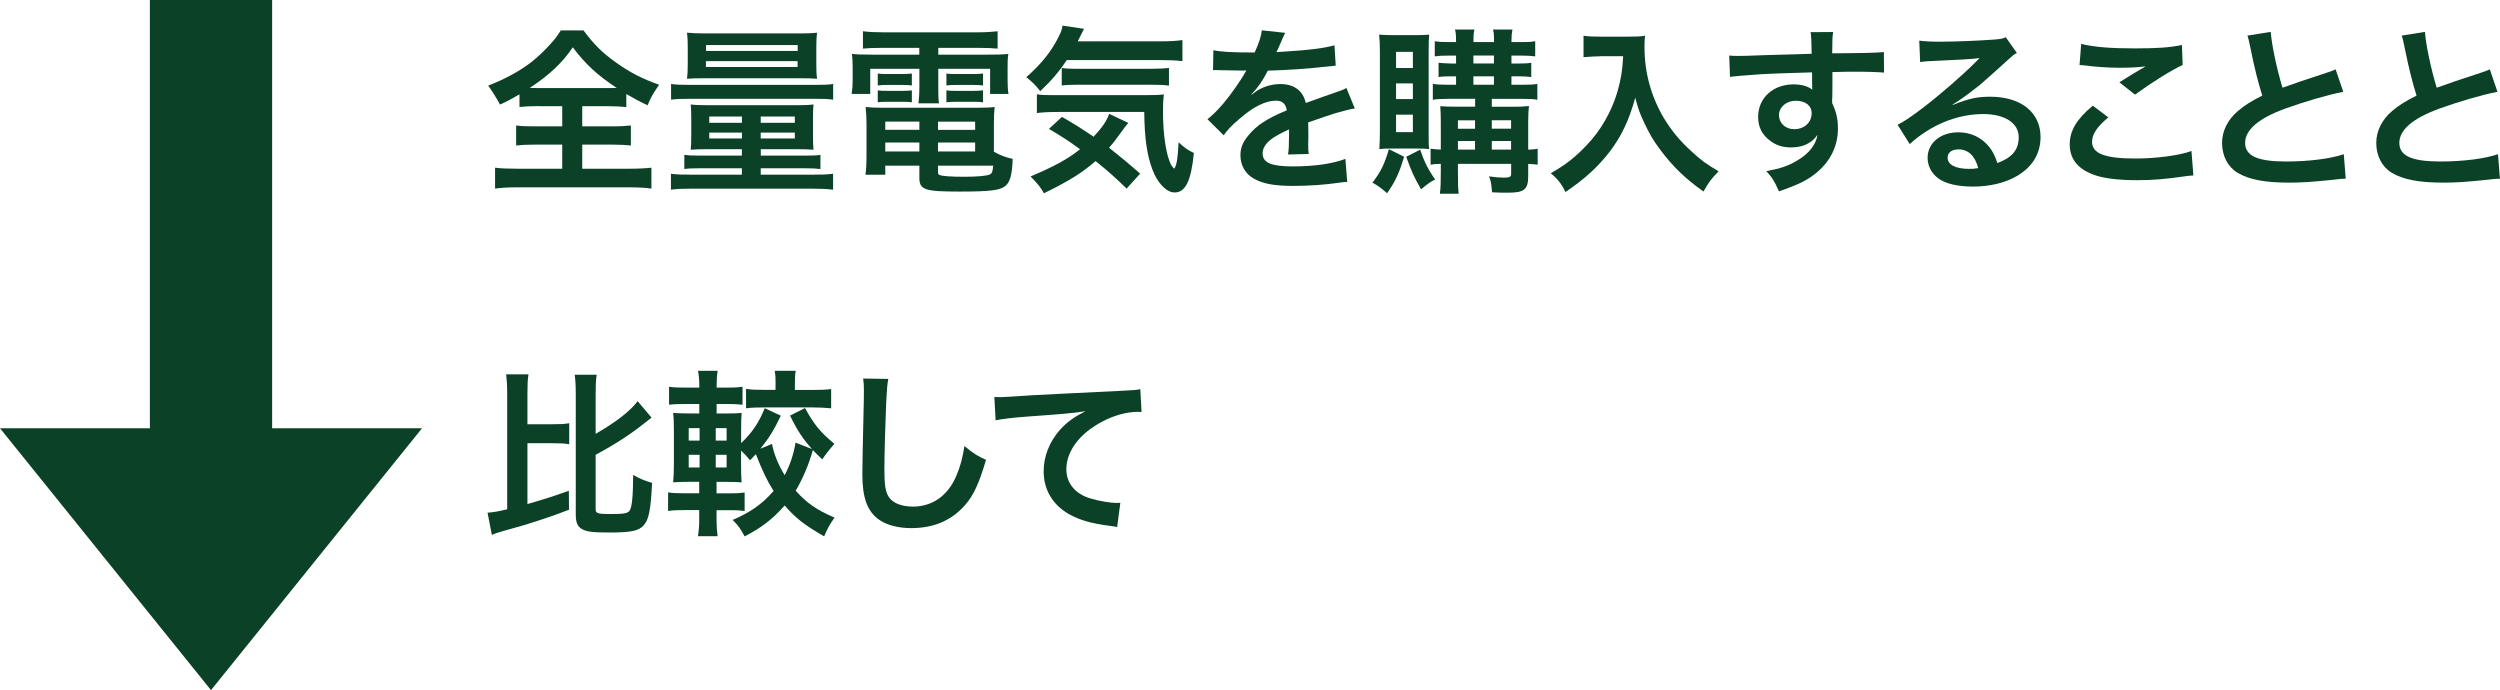
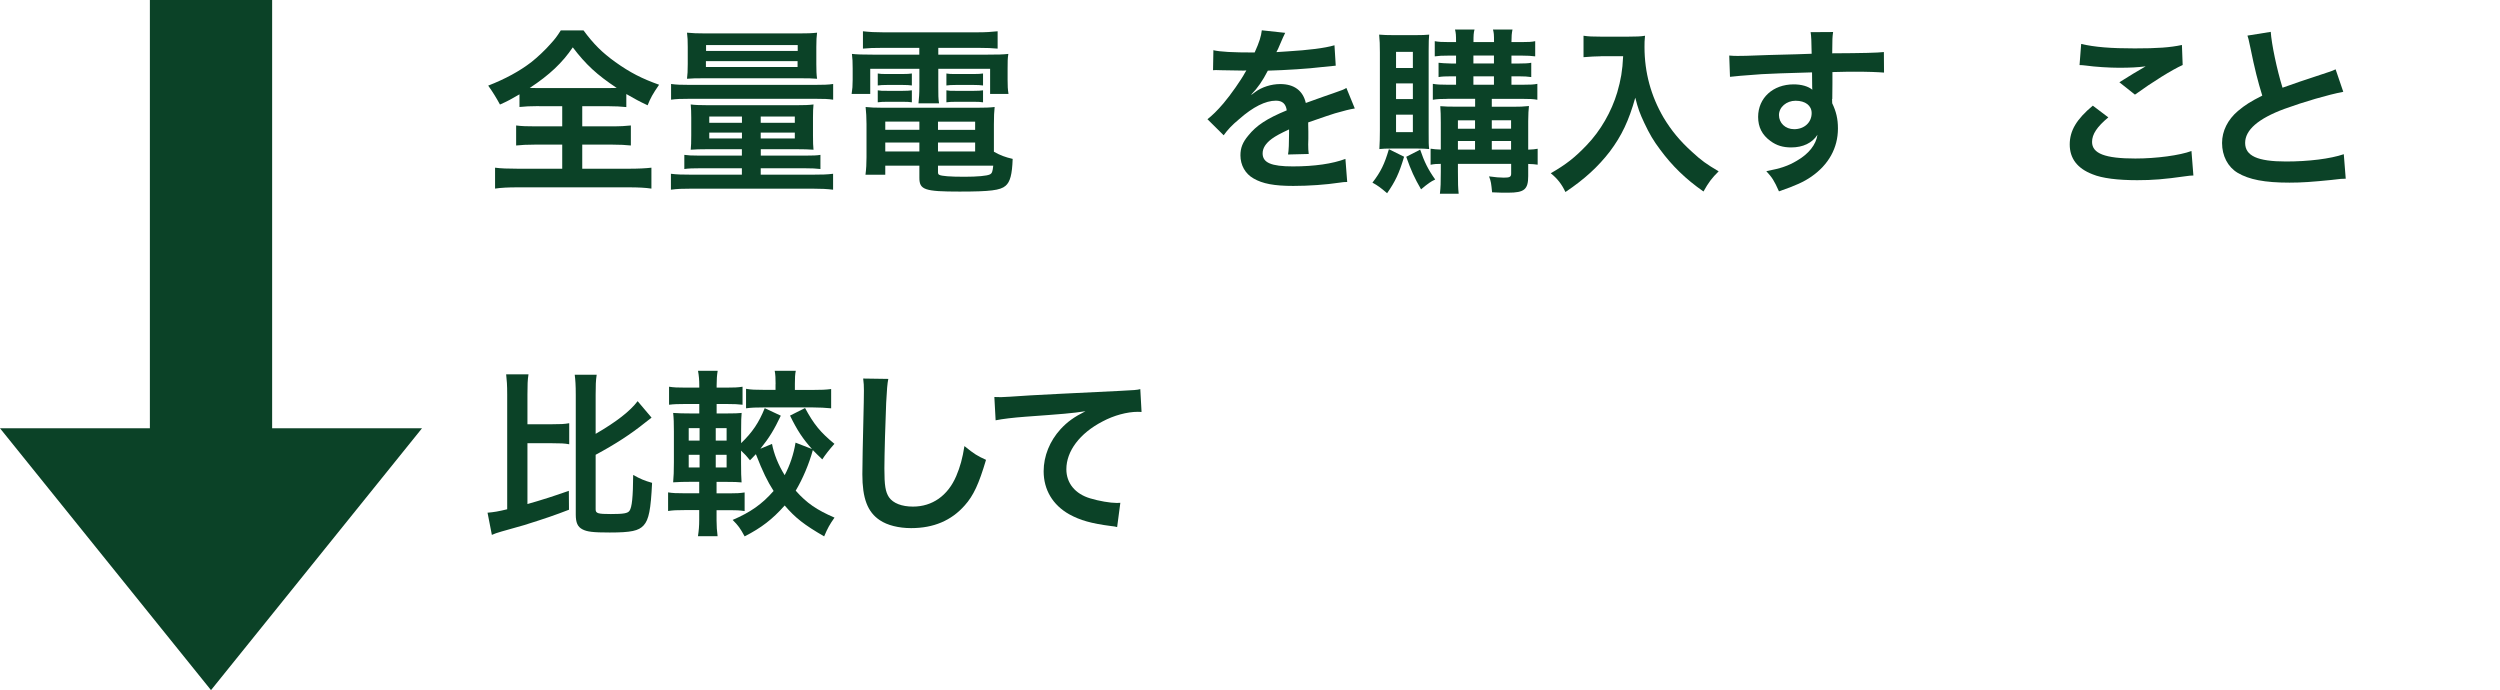
<svg xmlns="http://www.w3.org/2000/svg" id="_レイヤー_2" width="335.77" height="92.69" viewBox="0 0 335.77 92.69">
  <defs>
    <style>.cls-1{fill:none;}.cls-2{clip-path:url(#clippath);}.cls-3{fill:#0b4227;}.cls-4{clip-path:url(#clippath-1);}.cls-5{isolation:isolate;}</style>
    <clipPath id="clippath">
      <rect class="cls-1" width="56.67" height="92.69" />
    </clipPath>
    <clipPath id="clippath-1">
      <rect class="cls-1" width="56.67" height="92.69" />
    </clipPath>
  </defs>
  <g id="_レイヤー_1-2">
    <g id="_グループ_841">
      <g id="h1" class="cls-5">
        <g class="cls-5">
          <path class="cls-3" d="m72.39,14.25c-1.15,0-1.97.05-2.62.12v-1.7c-1.15.67-1.58.91-2.62,1.37q-.72-1.34-1.58-2.54c2.28-.89,4.22-1.94,5.81-3.17.79-.62,1.9-1.66,2.64-2.52.5-.55.77-.89,1.3-1.73h3.05c1.34,1.82,2.5,2.98,4.27,4.25,1.99,1.42,3.58,2.23,5.88,3.05-.86,1.25-1.15,1.78-1.54,2.76-1.08-.5-1.78-.89-2.86-1.51v1.75c-.7-.07-1.44-.12-2.54-.12h-3.38v2.71h3.89c1.25,0,2.02-.05,2.64-.12v2.69c-.65-.07-1.46-.12-2.64-.12h-3.89v3.24h6.24c1.27,0,2.3-.05,3.05-.14v2.81c-.79-.12-1.8-.17-3.02-.17h-14.98c-1.22,0-2.21.05-3,.17v-2.81c.7.1,1.73.14,3.07.14h5.95v-3.24h-3.53c-1.2,0-2.02.05-2.66.12v-2.69c.74.1,1.46.12,2.66.12h3.53v-2.71h-3.12Zm9.31-2.42c.5,0,.67,0,1.13-.02-2.64-1.75-4.15-3.14-5.9-5.45-1.39,2.06-3.12,3.7-5.78,5.45.48.02.7.02,1.06.02h9.5Z" />
          <path class="cls-3" d="m90.13,11.28c.74.1,1.32.12,2.52.12h16.75c1.2,0,1.85-.02,2.5-.12v2.11c-.67-.1-1.2-.12-2.4-.12h-16.87c-1.2,0-1.8.02-2.5.12v-2.11Zm4.85,8.76c-.96,0-1.56.02-2.21.07.05-.55.07-.94.07-1.92v-2.38c0-.77-.02-1.2-.07-1.78.53.07,1.15.1,2.28.1h11.98c1.03,0,1.58-.02,2.23-.1-.05.55-.07.94-.07,1.73v2.45c0,.89.02,1.46.07,1.9-.67-.05-1.37-.07-2.21-.07h-4.87v.86h6.02c1.01,0,1.51-.02,1.99-.1v1.9c-.55-.07-1.2-.1-2.14-.1h-5.88v.86h6.98c1.32,0,1.9-.02,2.74-.12v2.14c-.82-.1-1.58-.14-2.74-.14h-16.3c-1.15,0-1.87.02-2.74.14v-2.14c.82.1,1.42.12,2.74.12h6.79v-.86h-5.59c-.98,0-1.56.02-2.14.1v-1.9c.48.07.98.1,1.99.1h5.74v-.86h-4.68Zm-.29-9.53c-1.27,0-1.82.02-2.42.07.07-.55.1-1.06.1-1.97v-2.3c0-.84-.02-1.34-.1-1.92.74.07,1.37.1,2.54.1h12.41c1.2,0,1.78-.02,2.52-.1-.07.58-.1.98-.1,1.92v2.3c0,.86.02,1.42.1,1.97-.62-.05-1.13-.07-2.42-.07h-12.62Zm.12-1.51h12.31v-.79h-12.31v.79Zm.02-2.16h12.31v-.79h-12.31v.79Zm.43,8.81v.84h4.39v-.84h-4.39Zm0,2.16v.79h4.39v-.79h-4.39Zm6.91-1.32h4.58v-.84h-4.58v.84Zm0,2.11h4.58v-.79h-4.58v.79Z" />
          <path class="cls-3" d="m118.42,6.43c-1.06,0-1.73.02-2.52.1v-2.33c.86.1,1.7.14,2.71.14h12.67c1.08,0,1.9-.05,2.71-.14v2.33c-.79-.07-1.39-.1-2.47-.1h-5.5v.91h6.43c1.61,0,2.28-.02,2.98-.1-.1.6-.1,1.06-.1,1.97v1.51c0,.84.02,1.25.12,1.9h-2.47v-3.38h-6.96v2.38c0,1.15,0,1.61.1,2.26h-2.76c.07-.7.12-1.27.12-2.26v-2.38h-6.6v3.38h-2.5c.1-.65.14-1.08.14-1.9v-1.51c0-.86-.02-1.34-.1-1.97.67.07,1.34.1,2.95.1h6.1v-.91h-5.06Zm15.07,13.95c.84.48,1.56.74,2.52.96-.07,2.09-.34,3.1-.96,3.62-.7.6-2.06.77-6.17.77-4.7,0-5.4-.24-5.4-1.85v-1.63h-4.58v1.22h-2.66c.1-.74.14-1.51.14-2.38v-4.42c0-.91-.05-1.58-.12-2.3.65.07,1.25.1,2.28.1h12.67c1.08,0,1.73-.02,2.38-.1-.07.65-.1,1.25-.1,2.33v3.67Zm-15.6-10.51c.38.07.58.07,1.25.07h2.11c.53,0,.91-.02,1.22-.07v1.61c-.38-.05-.65-.07-1.22-.07h-2.11c-.58,0-.86.02-1.25.07v-1.61Zm0,2.26c.38.07.58.07,1.25.07h2.11c.55,0,.91-.02,1.22-.07v1.61c-.34-.05-.62-.07-1.22-.07h-2.11c-.6,0-.84.02-1.25.07v-1.61Zm1.01,4.2v1.1h4.58v-1.1h-4.58Zm0,2.81v1.2h4.58v-1.2h-4.58Zm7.08-1.7h4.99v-1.1h-4.99v1.1Zm0,2.9h4.99v-1.2h-4.99v1.2Zm0,2.78c0,.19.05.31.17.36.31.17,1.44.26,3.38.26,1.75,0,3.02-.12,3.41-.31.29-.14.38-.36.46-1.18h-7.42v.86Zm1.13-13.25c.36.07.58.07,1.25.07h2.45c.55,0,.89-.02,1.22-.07v1.61c-.41-.05-.65-.07-1.22-.07h-2.45c-.58,0-.89.02-1.25.07v-1.61Zm0,2.26c.36.07.58.07,1.25.07h2.45c.55,0,.91-.02,1.22-.07v1.61c-.36-.05-.62-.07-1.22-.07h-2.45c-.6,0-.84.02-1.25.07v-1.61Z" />
-           <path class="cls-3" d="m143.29,8.06c-1.06,1.58-2.11,2.81-3.58,4.18-.62-.79-1.13-1.3-1.87-1.87,2.04-1.8,3.36-3.46,4.34-5.42.31-.6.46-1.01.53-1.51l2.88.43q-.22.41-.84,1.68h11.06c1.37,0,2.21-.05,3-.17v2.83c-.79-.1-1.73-.14-3-.14h-12.53Zm8.04,17.28c-1.44-1.39-2.52-2.38-4.18-3.7-1.85,1.58-3.48,2.62-6.94,4.32-.48-.84-.84-1.3-1.8-2.26,3.26-1.39,4.9-2.28,6.65-3.65-1.46-1.08-2.28-1.61-4.18-2.74l1.75-1.61c1.75,1.01,2.54,1.51,4.25,2.66,1.13-1.2,1.8-2.18,2.09-3.07l2.57,1.22c-.24.26-.5.62-1.03,1.34-.58.82-.96,1.32-1.56,1.99,1.46,1.15,2.66,2.14,4.18,3.48l-1.8,1.99Zm-9.31-10.3c-1.25,0-2.04.05-2.76.14v-2.52c.55.1,1.13.12,2.06.12h12.19c1.58,0,2.09-.02,2.81-.1-.1.77-.12,1.39-.12,2.18,0,2.54.24,4.63.67,6.17.29.94.43,1.25.84,1.63.34-.46.5-1.58.58-3.55.79.74,1.27,1.06,2.06,1.44-.38,3.77-1.13,5.3-2.59,5.3-1.08,0-2.3-1.25-2.98-3.07-.74-1.97-1.06-4.22-1.1-7.75h-11.67Zm.58-5.9c.31.05,1.08.1,1.8.1h10.06c1.2,0,2.02-.05,2.54-.12v2.38c-.72-.1-1.34-.12-2.54-.12h-9.58c-.98,0-1.63.02-2.28.1v-2.33Z" />
          <path class="cls-3" d="m162.94,6.74c.98.22,2.52.31,5.57.31.65-1.44.86-2.16.96-2.98l3.14.34q-.14.24-.96,2.16c-.12.26-.17.34-.22.43q.19-.02,1.51-.1c2.78-.17,4.97-.43,6.29-.82l.17,2.74q-.67.05-1.9.19c-1.75.22-4.8.41-7.22.48-.7,1.37-1.37,2.33-2.21,3.19l.02.05q.17-.12.48-.36c.89-.67,2.16-1.08,3.38-1.08,1.87,0,3.05.89,3.43,2.54,1.85-.67,3.07-1.1,3.67-1.3,1.3-.46,1.39-.48,1.78-.72l1.13,2.76c-.67.1-1.39.29-2.66.65-.34.1-1.54.5-3.6,1.22v.26q.02.62.02.96v.96c-.02.41-.02.62-.02.79,0,.53.02.86.07,1.27l-2.78.07c.1-.43.14-1.66.14-2.79v-.58c-1.18.55-1.8.89-2.3,1.25-.84.62-1.25,1.27-1.25,1.97,0,1.25,1.15,1.75,4.06,1.75s5.35-.36,7.06-1.01l.24,3.1c-.41,0-.53.02-1.1.1-1.73.26-4.03.43-6.14.43-2.54,0-4.13-.29-5.35-1.01-1.1-.62-1.75-1.78-1.75-3.1,0-.98.29-1.75,1.06-2.66,1.08-1.34,2.45-2.26,5.16-3.38-.12-.89-.6-1.3-1.46-1.3-1.39,0-3.07.84-4.92,2.47-1.01.84-1.56,1.44-2.09,2.18l-2.18-2.16c.62-.48,1.32-1.15,2.16-2.14.94-1.1,2.4-3.19,2.88-4.1q.1-.19.19-.31c-.1,0-.41.02-.41.02-.38,0-2.5-.05-3.02-.05q-.46-.02-.67-.02c-.07,0-.22,0-.38.02l.05-2.74Z" />
          <path class="cls-3" d="m188.58,21.05c-.67,2.26-1.18,3.31-2.28,4.9-.84-.72-1.25-1.03-1.97-1.42,1.13-1.46,1.63-2.52,2.21-4.49l2.04,1.01Zm-1.61-1.1c-.84,0-1.25.02-1.71.07.05-.7.07-1.68.07-2.54V7.05c0-1.03-.02-1.61-.1-2.4.55.05,1.1.07,1.99.07h2.83c.89,0,1.42-.02,1.9-.07-.05.53-.07.96-.07,2.16v10.95c0,1.42,0,1.73.07,2.26-.53-.05-.86-.07-1.66-.07h-3.34Zm.53-10.82h2.26v-2.16h-2.26v2.16Zm0,4.18h2.26v-2.11h-2.26v2.11Zm0,4.44h2.26v-2.35h-2.26v2.35Zm3.24,2.35c.55,1.63,1.08,2.69,2.02,4.01-.58.26-.98.55-1.9,1.32-.89-1.54-1.34-2.52-1.99-4.37l1.87-.96Zm3.67-6.82c-.86,0-1.37.02-1.97.12v-2.14c.58.1,1.08.12,1.97.12h1.15v-1.13h-.67c-.7,0-1.25.02-1.68.1v-1.92q.53.07,1.68.1h.67v-1.06h-1.08c-.77,0-1.22.02-1.78.1v-2.04c.55.1.98.12,1.85.12h1.01c0-.94-.02-1.22-.14-1.68h2.62c-.12.43-.14.77-.14,1.68h2.76c0-1.06-.02-1.22-.14-1.68h2.62c-.1.48-.14.91-.14,1.68h1.44c.84,0,1.27-.02,1.75-.12v2.04c-.58-.07-.98-.1-1.73-.1h-1.46v1.06h1.03c.7,0,1.2-.02,1.63-.1v1.92c-.43-.07-1.01-.1-1.68-.1h-.98v1.13h1.56c.98,0,1.44-.02,1.92-.12v2.14c-.53-.1-1.01-.12-1.94-.12h-4.18v1.06h2.76c.96,0,1.56-.02,2.23-.1-.05.34-.1,1.25-.1,2.02v3.84c.62-.02.89-.05,1.27-.12v2.14c-.43-.07-.62-.07-1.27-.1v1.63c0,1.8-.53,2.23-2.69,2.23-.7,0-1.25,0-2.16-.05-.12-1.2-.14-1.44-.41-2.14.82.12,1.49.17,1.99.17.79,0,.98-.1.98-.55v-1.3h-7.15v1.06c0,1.68.02,2.11.1,2.95h-2.52c.1-.89.12-1.44.12-2.95v-1.06c-.55,0-.89.02-1.37.12v-2.16c.46.07.77.1,1.37.12v-3.62c0-.98-.02-1.51-.07-2.21.6.05,1.18.07,2.26.07h2.42v-1.06h-3.7Zm3.7,2.88h-2.3v1.13h2.3v-1.13Zm0,2.78h-2.3v1.15h2.3v-1.15Zm-.22-10.42h2.76v-1.06h-2.76v1.06Zm0,2.86h2.76v-1.13h-2.76v1.13Zm5.06,5.9v-1.13h-2.59v1.13h2.59Zm0,2.81v-1.15h-2.59v1.15h2.59Z" />
          <path class="cls-3" d="m214.98,7.56c-.65,0-1.37.05-2.3.12v-2.88c.7.1,1.2.12,2.26.12h3.82c.98,0,1.63-.02,2.18-.12-.07.7-.07.91-.07,1.51,0,3.41.86,6.58,2.57,9.5,1.01,1.68,2.18,3.12,3.84,4.61,1.22,1.13,1.92,1.63,3.55,2.59-.91.89-1.37,1.51-2.04,2.71-2.4-1.68-4.2-3.43-5.83-5.64-.89-1.18-1.42-2.09-2.11-3.55-.62-1.32-.84-1.92-1.22-3.41-.86,3.07-1.82,5.11-3.43,7.25-1.54,1.99-3.34,3.67-5.95,5.42-.5-1.06-1.06-1.78-1.97-2.52,2.04-1.18,3.22-2.09,4.82-3.77,1.87-1.94,3.34-4.51,4.11-7.1.48-1.66.7-2.9.79-4.85h-3Z" />
          <path class="cls-3" d="m246.06,13.29c0,.1.02.29.02.58.53,1.1.77,2.09.77,3.38,0,2.62-1.25,4.87-3.58,6.48-1.01.7-2.11,1.2-4.34,1.97-.67-1.49-.91-1.85-1.7-2.71,1.97-.38,2.95-.72,4.08-1.39,1.63-.94,2.59-2.16,2.79-3.5-.7,1.1-1.95,1.7-3.53,1.7-1.1,0-1.97-.26-2.78-.86-1.13-.82-1.66-1.87-1.66-3.24,0-2.54,1.99-4.37,4.78-4.37,1.03,0,1.95.26,2.5.72q-.02-.12-.02-.29s-.02-1.39-.02-2.04c-3.43.1-5.69.17-6.75.24q-3.62.26-4.27.36l-.1-2.86c.53.05.74.05,1.18.05.6,0,.98,0,4.08-.12,1.56-.05,1.8-.05,3.77-.1q.79-.02,2.04-.07-.02-2.28-.14-2.9l3.02-.02c-.1.74-.1.79-.12,2.86,4.18-.02,6.05-.07,6.94-.17l.02,2.76c-.89-.07-2.04-.12-4.03-.12-.58,0-1.01,0-2.9.05v1.56l-.02,2.06Zm-4.9.24c-1.22,0-2.23.86-2.23,1.92s.84,1.9,2.04,1.9c1.37,0,2.35-.91,2.35-2.16,0-1.01-.84-1.66-2.16-1.66Z" />
-           <path class="cls-3" d="m262.28,14.09c2.18-.86,3.24-1.1,5.04-1.1,4.1,0,6.74,2.11,6.74,5.4,0,2.28-1.13,4.1-3.26,5.3-1.56.89-3.6,1.37-5.81,1.37-2.02,0-3.7-.38-4.66-1.1-.91-.67-1.44-1.68-1.44-2.76,0-1.99,1.73-3.43,4.13-3.43,1.68,0,3.14.7,4.15,1.97.48.6.74,1.13,1.1,2.16,1.99-.74,2.86-1.78,2.86-3.48,0-1.87-1.85-3.1-4.75-3.1-3.5,0-7.01,1.42-9.89,4.03l-1.63-2.59c.84-.41,1.8-1.06,3.38-2.26,2.23-1.7,5.35-4.39,7.18-6.24.05-.05.29-.29.43-.43l-.02-.02c-.91.12-2.45.22-6.79.41-.53.02-.7.05-1.15.12l-.12-2.88c.82.1,1.51.14,2.83.14,2.04,0,4.97-.12,7.3-.29.84-.07,1.1-.12,1.49-.31l1.49,2.11c-.41.22-.58.36-1.25.98-1.2,1.1-2.95,2.66-3.77,3.36-.43.36-2.16,1.66-2.64,1.97q-.6.41-.98.62l.05.05Zm.72,5.98c-.87,0-1.42.43-1.42,1.1,0,.96,1.08,1.51,2.86,1.51.46,0,.58,0,1.25-.1-.43-1.66-1.34-2.52-2.69-2.52Z" />
          <path class="cls-3" d="m283.16,15.77c-1.51,1.25-2.18,2.26-2.18,3.29,0,1.56,1.75,2.23,5.81,2.23,2.86,0,6-.43,7.54-1.01l.26,3.29c-.41.02-.55.02-1.06.1-2.88.41-4.42.53-6.48.53-2.62,0-4.73-.26-6-.79-2.06-.79-3.07-2.14-3.07-4.01s.94-3.41,3.1-5.21l2.09,1.58Zm-3.65-9.87c1.85.43,3.98.6,7.2.6,3.05,0,4.75-.12,6.34-.46l.1,2.69c-1.44.65-4.03,2.26-6.41,3.98l-2.09-1.66c1.25-.79,2.42-1.51,3.53-2.14-1.06.14-2.09.19-3.6.19-1.22,0-3.22-.12-4.39-.29-.48-.05-.55-.07-.89-.07l.22-2.86Z" />
          <path class="cls-3" d="m304.98,4.27c.1,1.61.82,5.06,1.58,7.51q1.56-.58,6.22-2.11c.43-.14.55-.19.91-.36l1.03,3.02c-2.09.41-5.23,1.32-7.92,2.3-3.5,1.3-5.26,2.83-5.26,4.56s1.63,2.5,5.5,2.5c3,0,5.95-.36,7.75-.98l.26,3.29c-.53,0-.65.02-1.94.17-2.59.26-3.94.36-5.62.36-3.34,0-5.42-.41-6.96-1.32-1.32-.79-2.09-2.28-2.09-4.01,0-1.61.77-3.14,2.14-4.3.94-.79,1.7-1.27,3.26-2.06-.6-1.94-1.01-3.55-1.61-6.5-.24-1.15-.26-1.2-.38-1.56l3.12-.5Z" />
-           <path class="cls-3" d="m325.69,4.27c.1,1.61.82,5.06,1.58,7.51q1.56-.58,6.22-2.11c.43-.14.55-.19.91-.36l1.03,3.02c-2.09.41-5.23,1.32-7.92,2.3-3.5,1.3-5.26,2.83-5.26,4.56s1.63,2.5,5.5,2.5c3,0,5.95-.36,7.75-.98l.26,3.29c-.53,0-.65.02-1.94.17-2.59.26-3.94.36-5.62.36-3.34,0-5.42-.41-6.96-1.32-1.32-.79-2.09-2.28-2.09-4.01,0-1.61.77-3.14,2.14-4.3.94-.79,1.71-1.27,3.27-2.06-.6-1.94-1.01-3.55-1.61-6.5-.24-1.15-.26-1.2-.38-1.56l3.12-.5Z" />
        </g>
        <g class="cls-5">
          <path class="cls-3" d="m70.83,67.7c2.26-.65,3.43-1.03,5.57-1.78l.02,2.54c-1.87.72-3.1,1.15-6,2.06q-.79.24-2.54.72-.31.1-.5.14c-.58.17-1.01.31-1.32.46l-.58-2.98c.86-.07,1.44-.17,2.64-.46v-15.43c0-1.25-.05-1.9-.14-2.69h3c-.12.77-.14,1.39-.14,2.69v4.01h3.31c1.15,0,1.66-.02,2.3-.14v2.83c-.62-.12-1.18-.14-2.3-.14h-3.31v8.16Zm9.17.72c0,.53.31.62,2.04.62s2.26-.1,2.5-.43c.34-.46.48-1.85.5-4.82.96.53,1.51.77,2.54,1.06-.17,3.58-.43,4.94-1.13,5.71-.67.74-1.7.96-4.56.96-2.26,0-3.05-.1-3.67-.43-.65-.34-.89-.91-.89-1.99v-16.06c0-1.34-.05-1.99-.14-2.71h2.95c-.12.79-.14,1.42-.14,2.71v5.23c2.78-1.61,4.63-3.05,5.64-4.39l1.87,2.21q-.36.26-.86.67c-1.94,1.56-4.01,2.9-6.65,4.32v7.34Z" />
          <path class="cls-3" d="m108.13,54.81c1.18,2.18,2.06,3.26,3.94,4.8q-1.06,1.2-1.63,2.09c-.62-.58-.84-.82-1.27-1.25-.5,1.85-1.37,3.89-2.3,5.45,1.46,1.66,2.83,2.59,5.21,3.62-.67.96-.91,1.39-1.39,2.52-2.69-1.56-3.86-2.47-5.3-4.15-1.66,1.87-3.14,3-5.38,4.15-.6-1.1-.84-1.44-1.61-2.21,2.4-1.03,3.94-2.11,5.5-3.89-.84-1.32-1.44-2.54-2.38-4.94-.29.31-.41.43-.79.82-.46-.58-.65-.77-1.2-1.3v1.68c0,1.18.02,1.92.07,2.59-.53-.05-.94-.07-2.11-.07h-1.25v1.54h1.8c.91,0,1.3-.02,1.97-.12v2.5c-.7-.1-1.08-.12-1.97-.12h-1.8v1.39c0,.77.05,1.39.14,2.11h-2.64c.12-.77.17-1.37.17-2.21v-1.3h-1.97c-1.08,0-1.51.02-2.21.12v-2.5c.62.1,1.08.12,2.21.12h1.97v-1.54h-1.08c-1.08,0-1.56.02-2.42.07.07-.74.1-1.58.1-2.69v-4.13c0-1.1-.02-1.8-.1-2.5.79.05,1.27.07,2.38.07h1.13v-1.27h-1.85c-1.01,0-1.56.02-2.21.1v-2.42c.67.1,1.1.12,2.21.12h1.85v-.29c0-.74-.05-1.3-.17-1.97h2.64c-.1.6-.14,1.2-.14,1.97v.29h1.3c1.1,0,1.51-.02,2.18-.12v2.42c-.65-.07-1.03-.1-2.18-.1h-1.3v1.27h1.34c1.15,0,1.51-.02,2.02-.07-.05.5-.07,1.06-.07,2.33v1.73c1.51-1.46,2.38-2.74,3.17-4.7l2.16,1.01c-.89,1.87-1.54,2.95-2.74,4.44l1.56-.65c.24,1.3.84,2.83,1.7,4.2.7-1.32,1.2-2.78,1.46-4.37l2.21.86c-1.2-1.34-1.97-2.47-2.95-4.49l2.04-1.03Zm-15.63,2.69v1.68h1.46v-1.68h-1.46Zm0,3.58v1.7h1.46v-1.7h-1.46Zm5.09-1.9v-1.68h-1.46v1.68h1.46Zm0,3.6v-1.7h-1.46v1.7h1.46Zm6.58-11.18c0-.77-.02-1.25-.12-1.8h2.83c-.1.48-.12.98-.12,1.75v.82h2.45c1.06,0,1.7-.02,2.42-.12v2.59c-.74-.07-1.56-.12-2.45-.12h-6.6c-.98,0-1.68.02-2.38.12v-2.62c.67.12,1.3.14,2.38.14h1.58v-.77Z" />
          <path class="cls-3" d="m119.31,50.87c-.14.7-.19,1.39-.29,3.24-.1,2.23-.24,7.1-.24,8.81,0,2.28.14,3.14.62,3.87.55.79,1.7,1.25,3.22,1.25,2.59,0,4.68-1.46,5.81-4.1.53-1.25.84-2.38,1.1-4.03,1.3,1.06,1.73,1.32,2.9,1.85-.96,3.24-1.68,4.8-2.86,6.12-1.8,2.04-4.18,3.05-7.2,3.05-1.66,0-3.19-.38-4.2-1.06-1.66-1.1-2.35-2.95-2.35-6.17,0-1.25.05-3.65.19-9.67.02-.72.02-1.22.02-1.56,0-.67-.02-1.01-.1-1.63l3.36.05Z" />
          <path class="cls-3" d="m133.54,53.32c.53.02.79.02.91.02q.43,0,3.96-.24c1.34-.07,5.33-.29,11.98-.6,1.97-.1,2.33-.12,2.76-.24l.17,3.07q-.26-.02-.5-.02c-1.44,0-3.22.48-4.75,1.3-3.05,1.58-4.85,3.98-4.85,6.41,0,1.87,1.18,3.31,3.19,3.91,1.18.36,2.71.62,3.58.62.02,0,.24,0,.48-.02l-.43,3.26c-.29-.07-.41-.1-.82-.14-2.64-.34-4.15-.77-5.62-1.58-2.21-1.25-3.43-3.29-3.43-5.78,0-2.04.82-4.06,2.28-5.66.91-.98,1.78-1.61,3.34-2.4-1.94.29-2.88.36-8.09.74-1.61.12-3.05.29-3.98.48l-.17-3.12Z" />
        </g>
      </g>
      <g id="_グループ_710">
        <g class="cls-2">
          <g id="_グループ_497">
            <g id="_グループ_496">
              <g id="_グループ_495">
                <g class="cls-4">
                  <g id="_グループ_494">
                    <path id="_パス_1029" class="cls-3" d="m36.55,0h-16.42v57.52H0l28.34,35.17,28.34-35.17h-20.13V0Z" />
                  </g>
                </g>
              </g>
            </g>
          </g>
        </g>
      </g>
    </g>
  </g>
</svg>